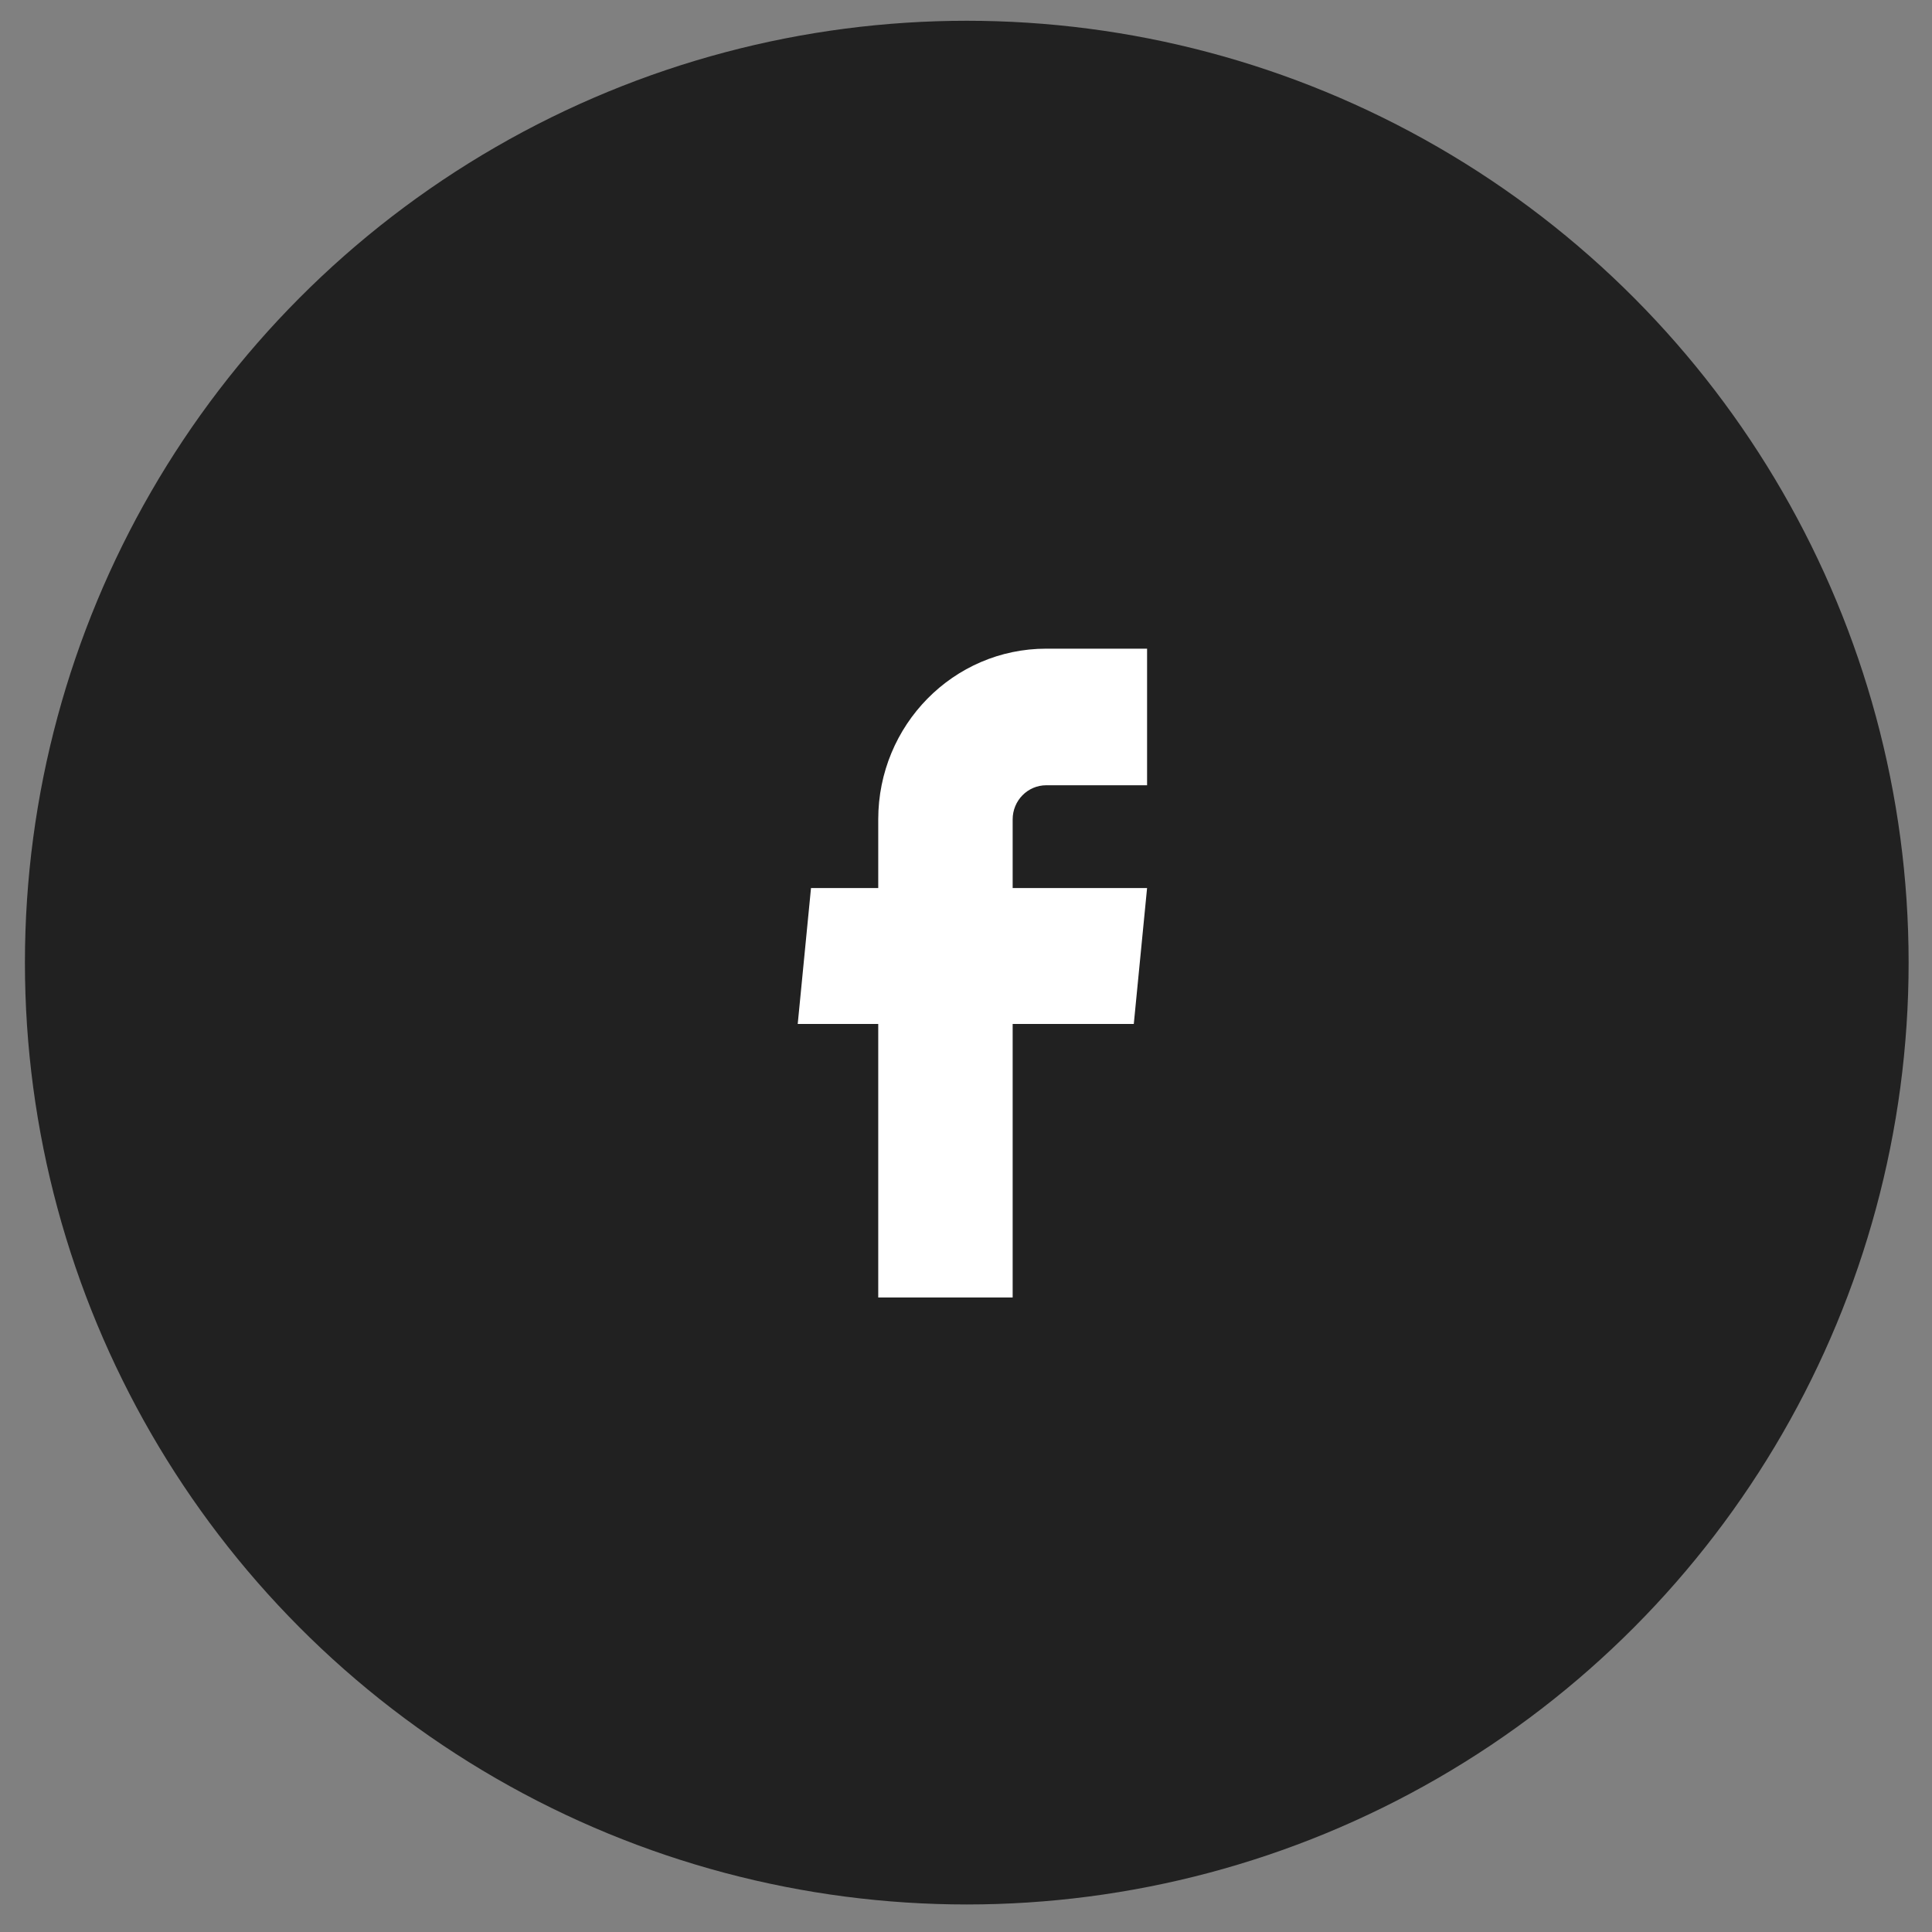
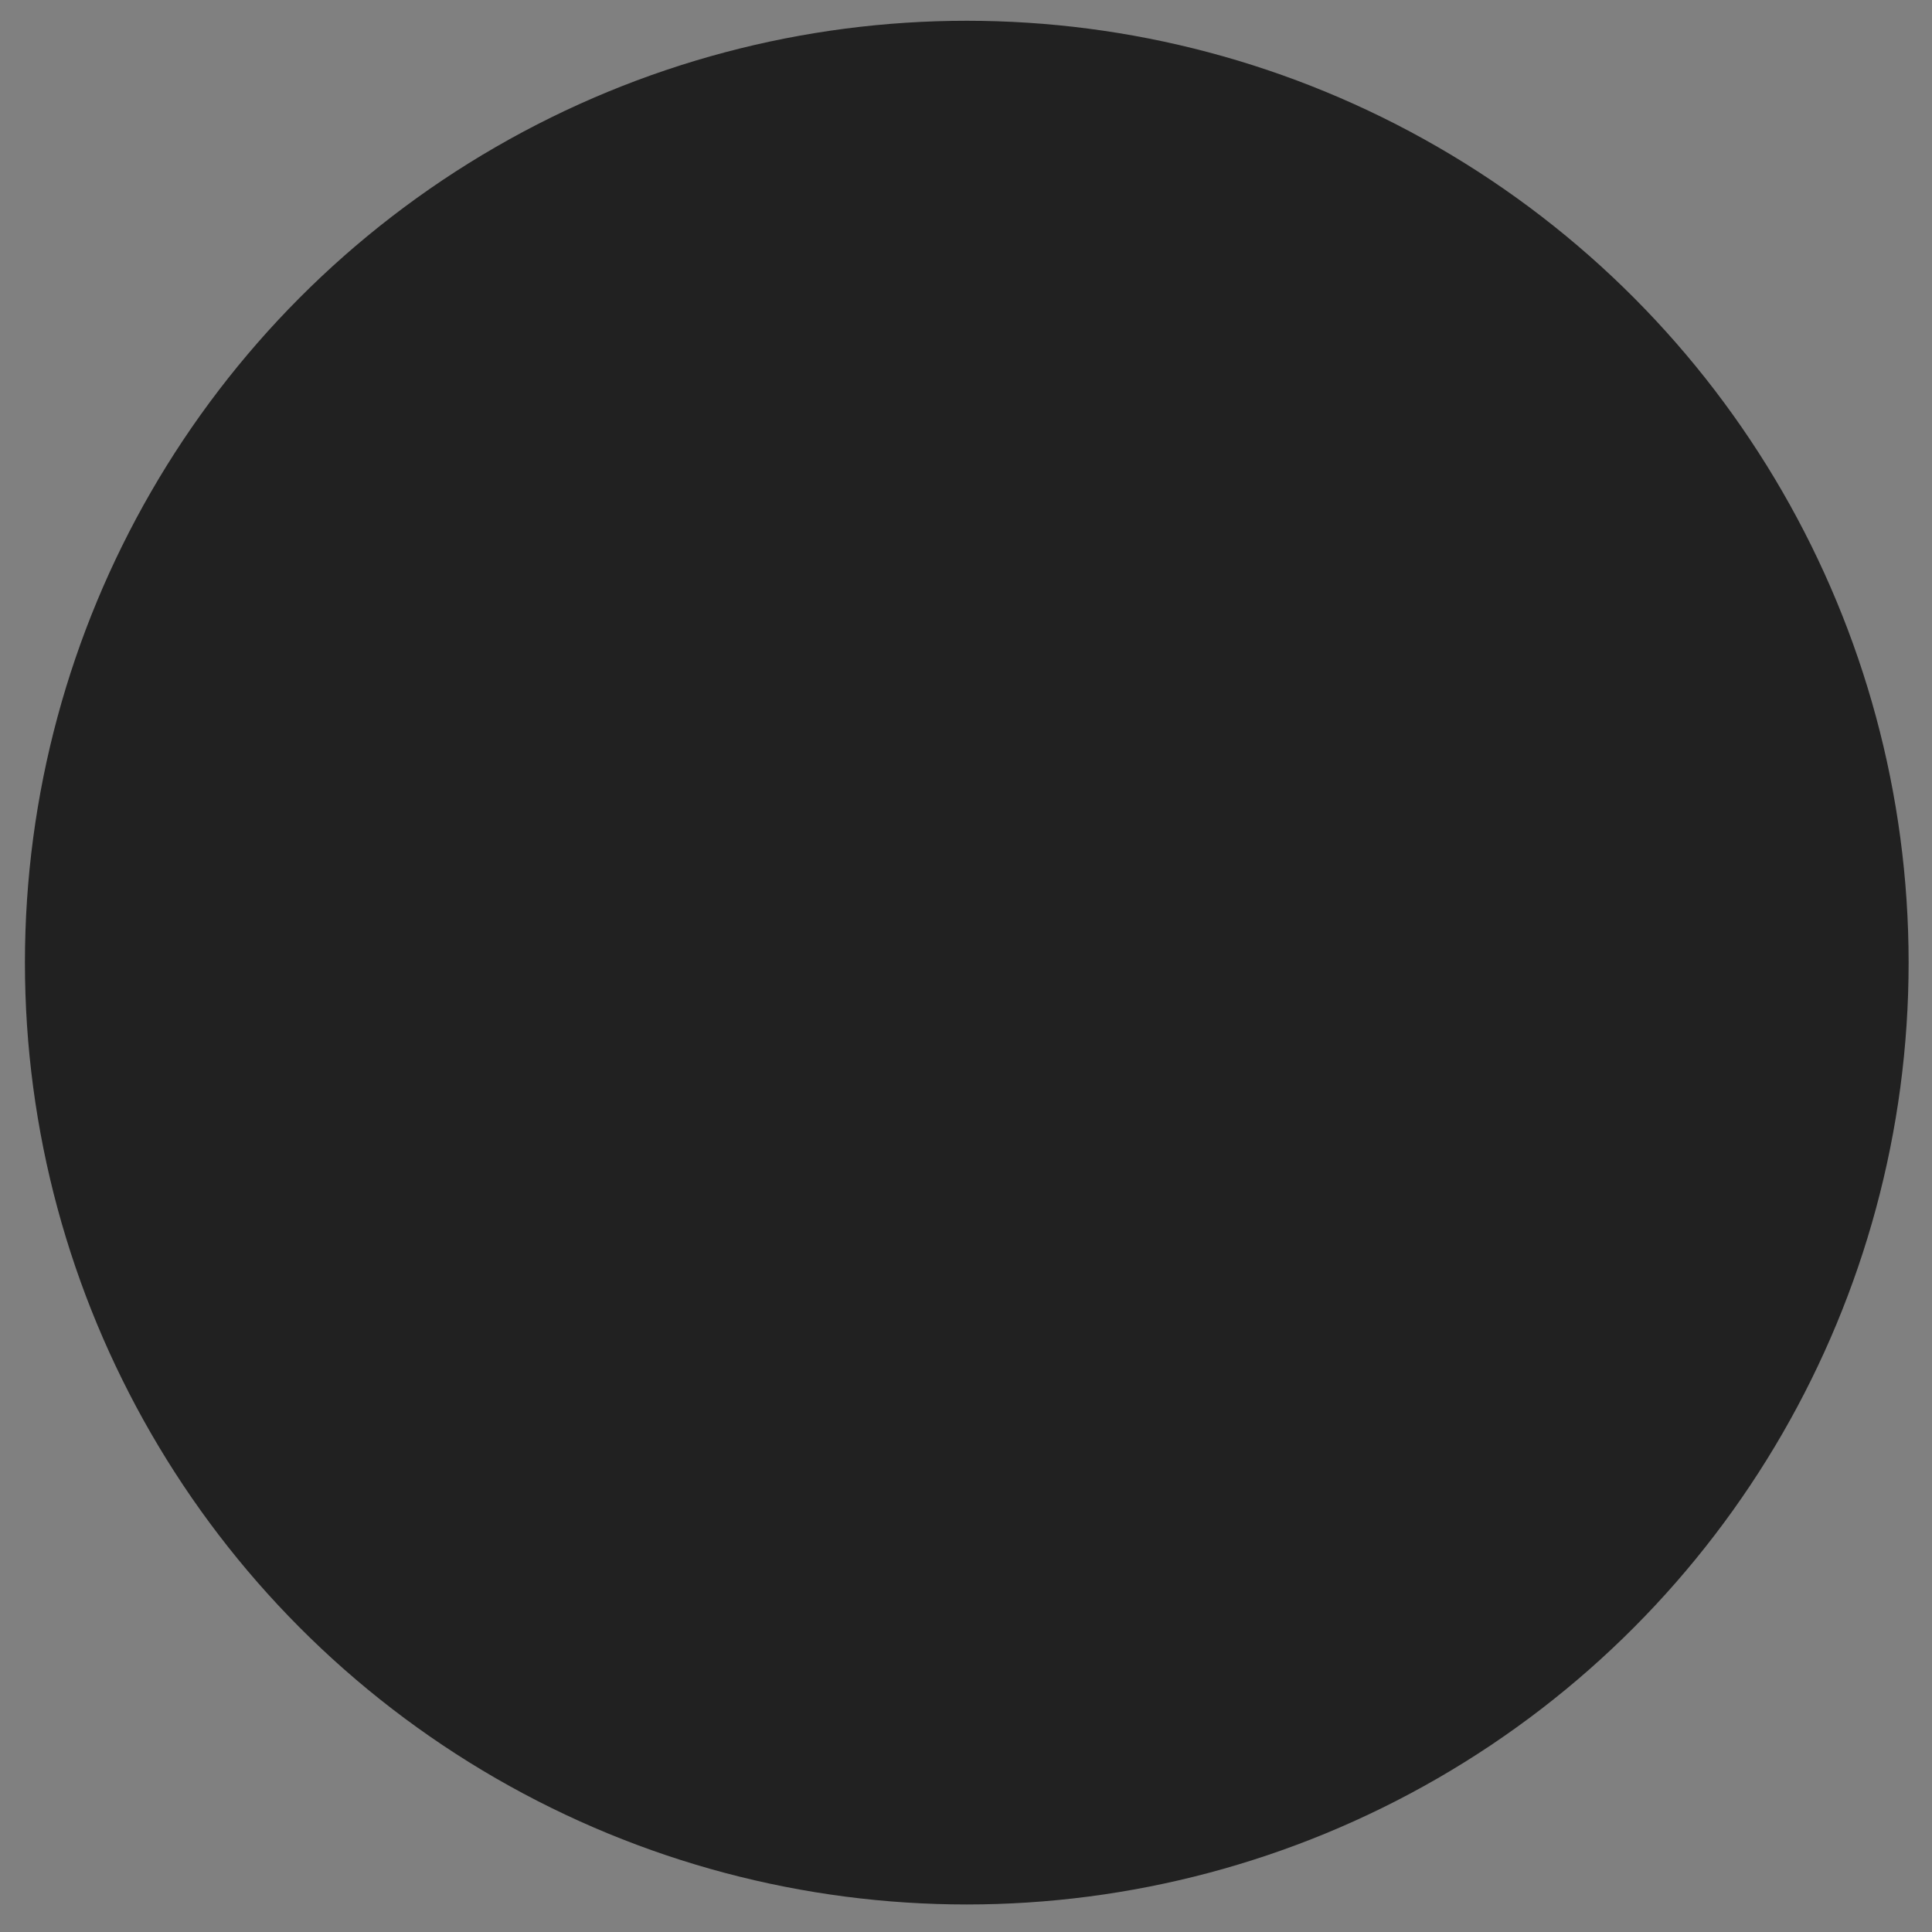
<svg xmlns="http://www.w3.org/2000/svg" width="40" height="40" viewBox="0 0 40 40" fill="none">
  <rect x="0" y="0" width="40" height="40" fill="#808080" stroke="none" />
  <circle cx="20.016" cy="19.93" r="19.5" fill="#212121" />
-   <path d="M18.183 26.863H20.966V21.2H23.474L23.749 18.386H20.966V16.965C20.966 16.574 21.277 16.258 21.662 16.258H23.749V13.43H21.662C19.74 13.43 18.183 15.012 18.183 16.965V18.386H16.791L16.516 21.2H18.183V26.863Z" fill="white" />
</svg>